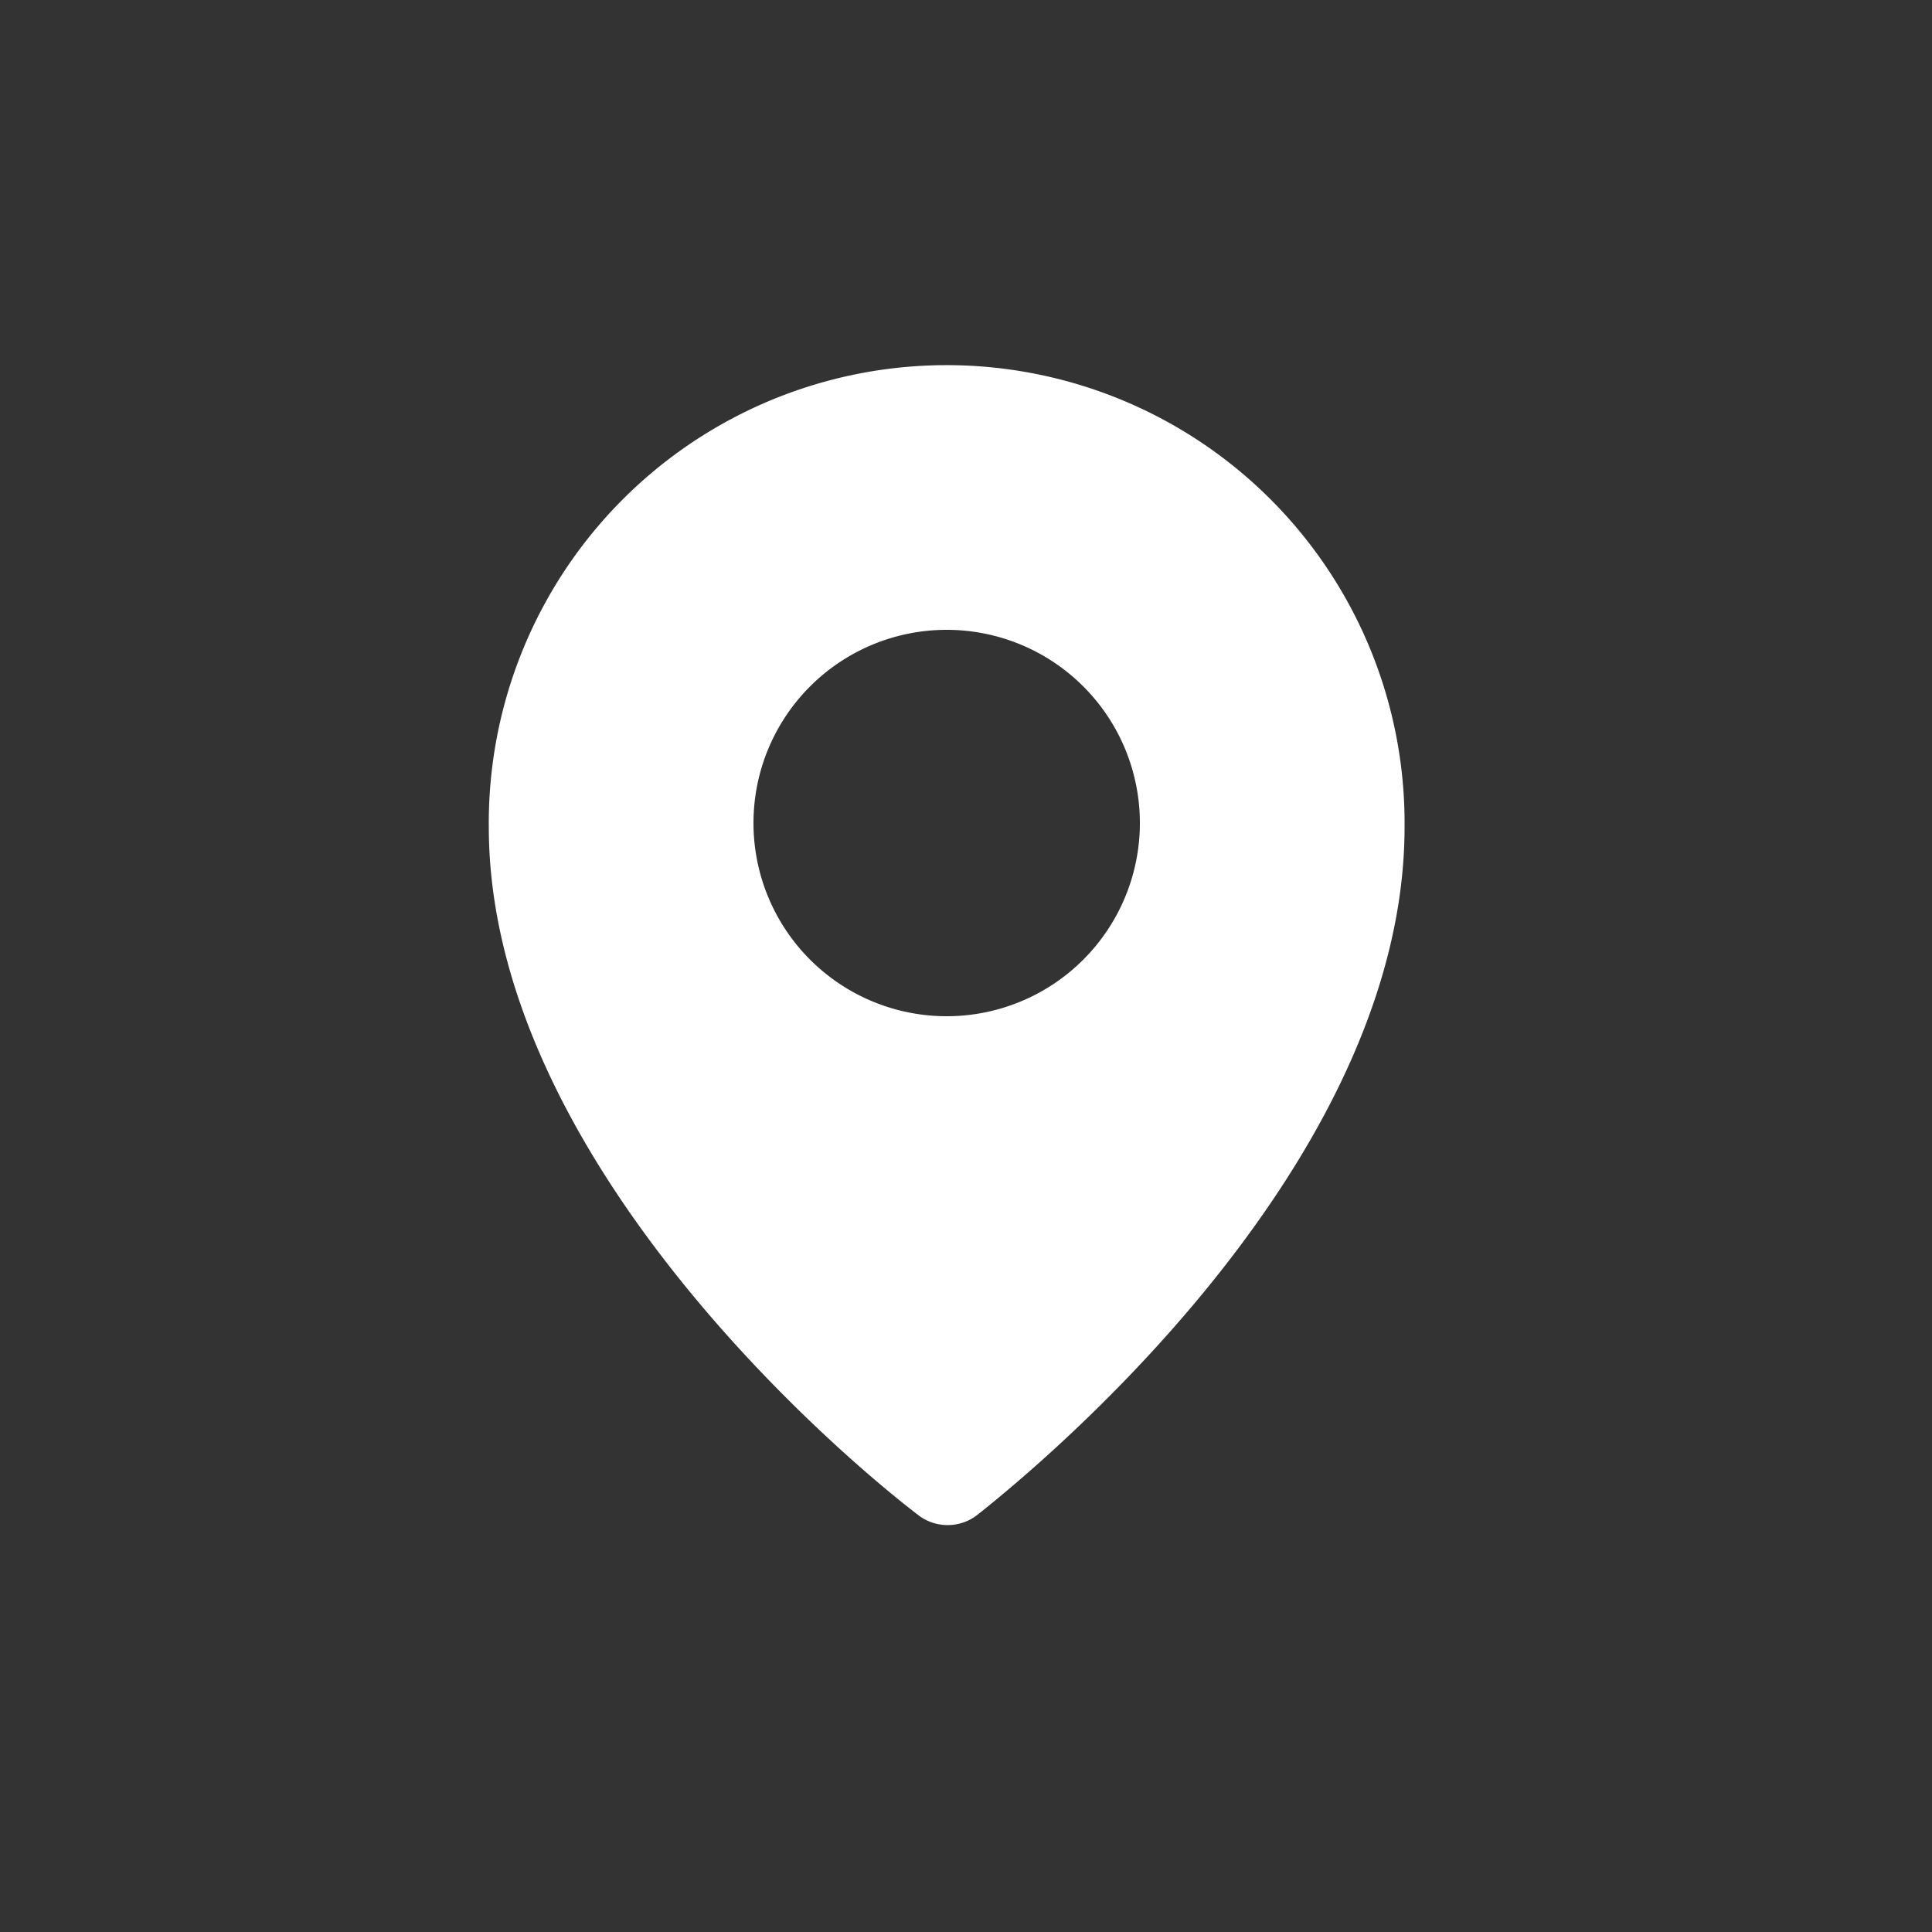
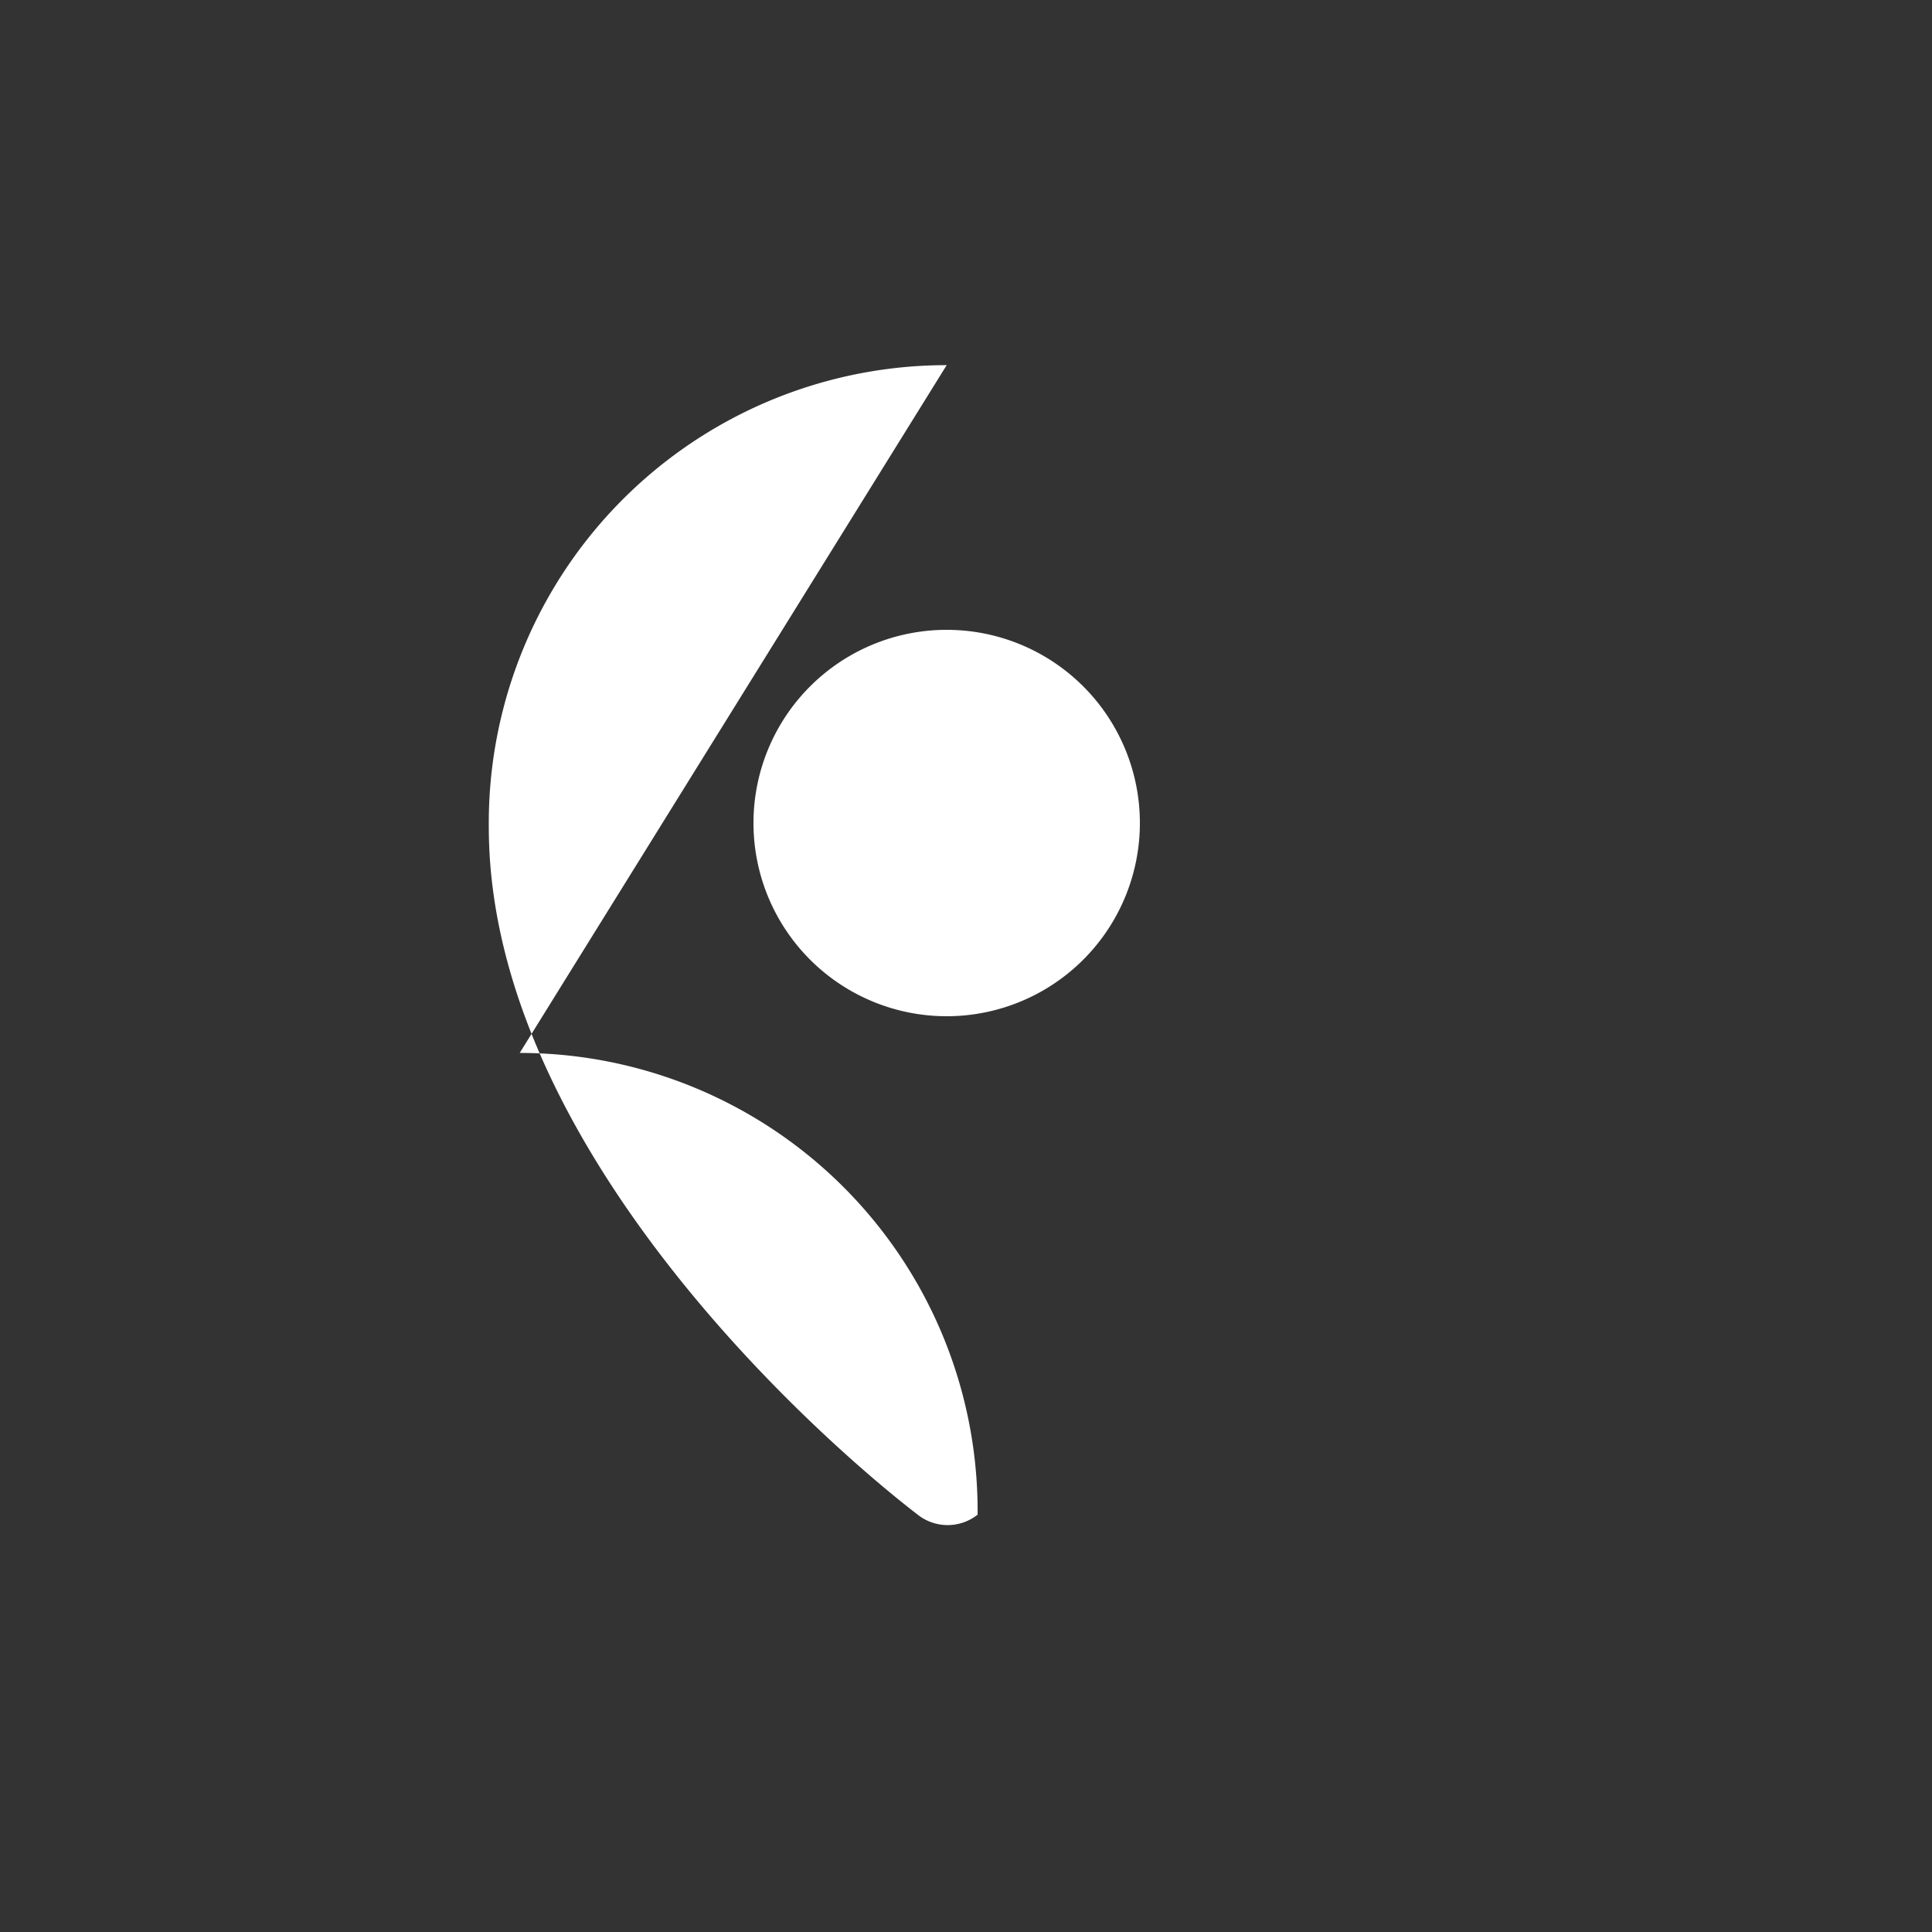
<svg xmlns="http://www.w3.org/2000/svg" width="100" height="100" viewBox="0 0 100 100">
  <rect x="0" y="0" width="100" height="100" fill="#333333" stroke="none" />
-   <path d="m49 18.9a23.7 23.7 0 0 0-23.7 23.9c0 16.5 17 31.6 22.2 35.6a2.5 2.5 0 0 0 3.1 0c5.3-4.2 22.1-19.1 22.1-35.6a23.7 23.7 0 0 0-23.7-23.9z m0 33.7a10 10 0 1 1 10-10 10 10 0 0 1-10 10z" fill="#fff" />
+   <path d="m49 18.9a23.7 23.7 0 0 0-23.7 23.9c0 16.5 17 31.6 22.2 35.6a2.5 2.5 0 0 0 3.1 0a23.7 23.7 0 0 0-23.7-23.9z m0 33.7a10 10 0 1 1 10-10 10 10 0 0 1-10 10z" fill="#fff" />
</svg>